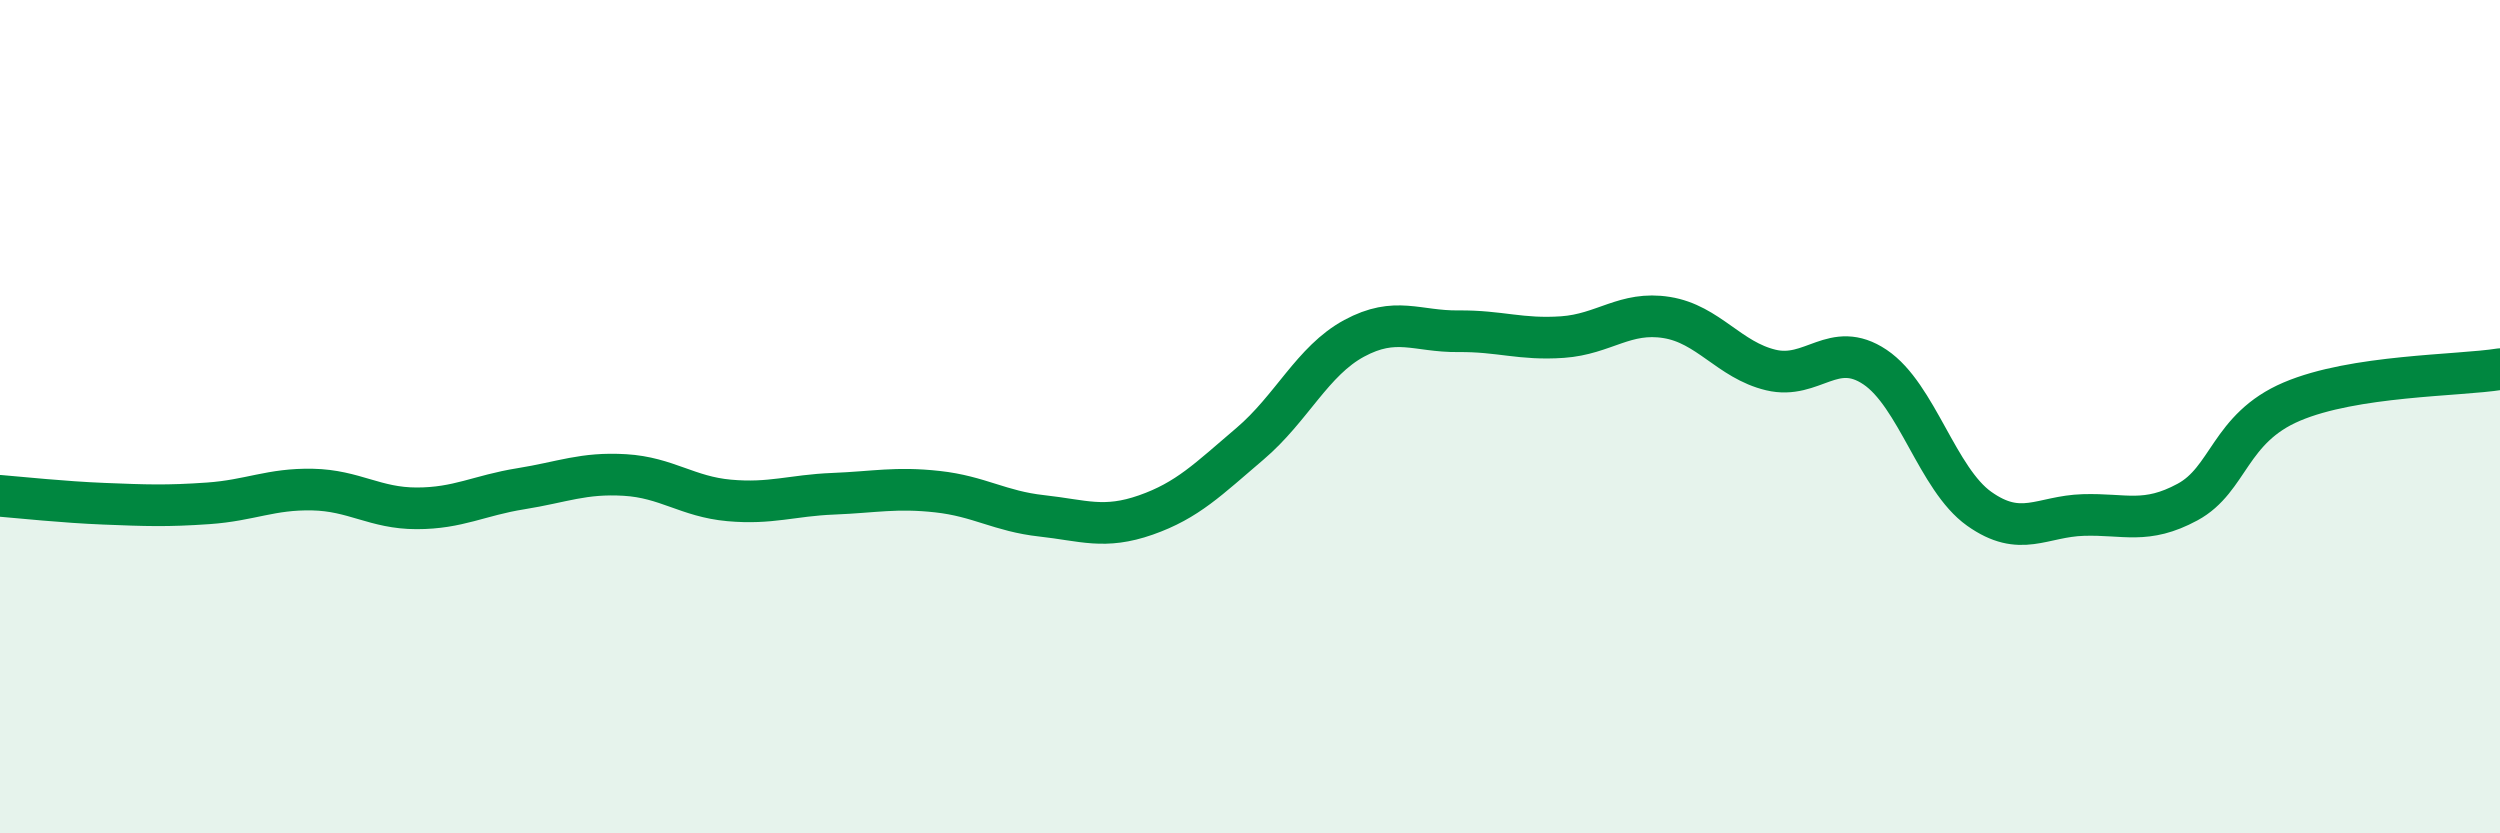
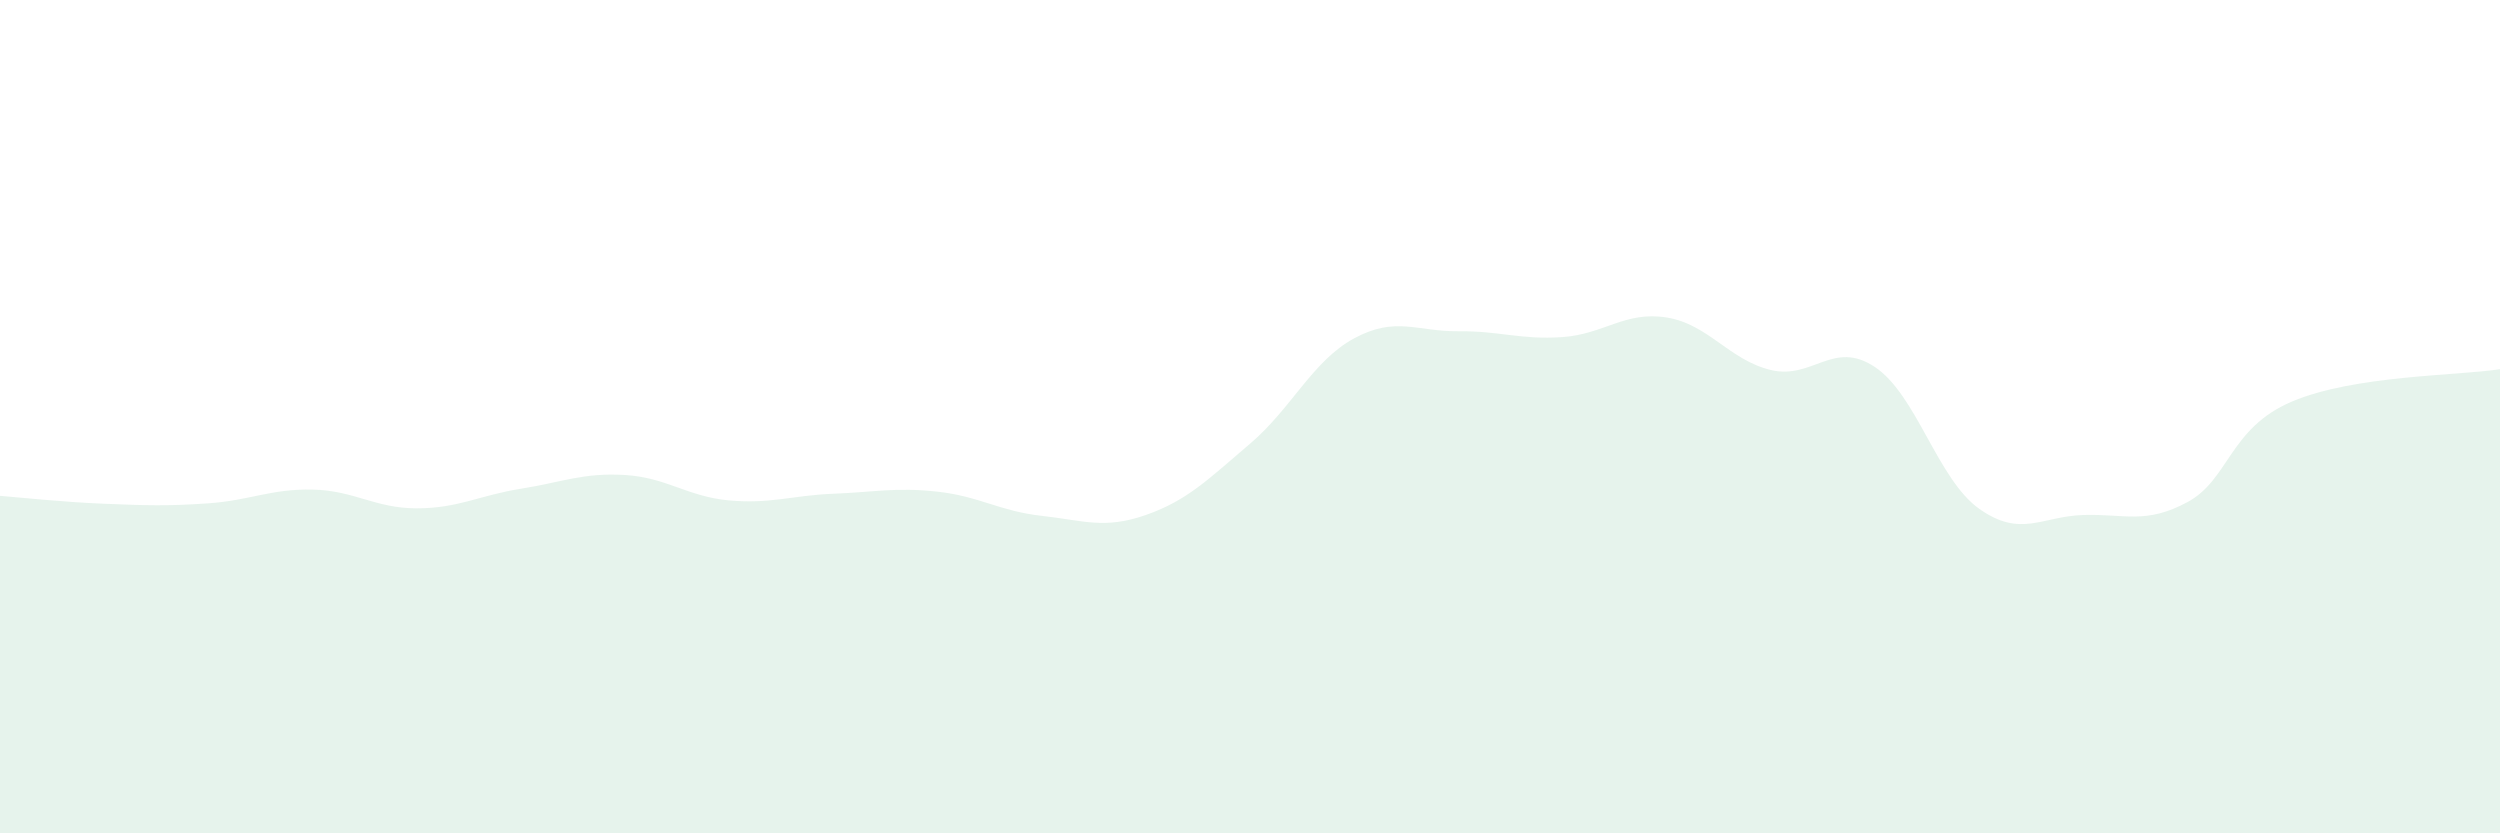
<svg xmlns="http://www.w3.org/2000/svg" width="60" height="20" viewBox="0 0 60 20">
  <path d="M 0,11.9 C 0.5,11.94 1.5,12.05 2.5,12.09 C 3.5,12.13 4,12.15 5,12.08 C 6,12.01 6.5,11.73 7.5,11.75 C 8.5,11.77 9,12.2 10,12.2 C 11,12.2 11.5,11.89 12.5,11.73 C 13.5,11.57 14,11.34 15,11.4 C 16,11.46 16.5,11.92 17.5,12.01 C 18.5,12.1 19,11.89 20,11.85 C 21,11.81 21.5,11.69 22.5,11.8 C 23.5,11.91 24,12.27 25,12.38 C 26,12.49 26.5,12.71 27.5,12.36 C 28.5,12.01 29,11.5 30,10.65 C 31,9.8 31.5,8.66 32.5,8.12 C 33.5,7.58 34,7.96 35,7.95 C 36,7.94 36.5,8.16 37.5,8.09 C 38.5,8.02 39,7.46 40,7.62 C 41,7.78 41.5,8.64 42.5,8.88 C 43.5,9.12 44,8.14 45,8.81 C 46,9.48 46.5,11.5 47.5,12.21 C 48.5,12.92 49,12.39 50,12.36 C 51,12.33 51.5,12.59 52.5,12.05 C 53.5,11.51 53.5,10.28 55,9.64 C 56.5,9 59,9.02 60,8.86L60 20L0 20Z" fill="#008740" opacity="0.1" stroke-linecap="round" stroke-linejoin="round" />
-   <path d="M 0,11.9 C 0.5,11.94 1.5,12.05 2.5,12.09 C 3.5,12.13 4,12.15 5,12.08 C 6,12.01 6.5,11.73 7.5,11.75 C 8.5,11.77 9,12.2 10,12.2 C 11,12.2 11.5,11.89 12.5,11.73 C 13.5,11.57 14,11.34 15,11.4 C 16,11.46 16.5,11.92 17.5,12.01 C 18.5,12.1 19,11.89 20,11.85 C 21,11.81 21.5,11.69 22.5,11.8 C 23.5,11.91 24,12.27 25,12.38 C 26,12.49 26.5,12.71 27.5,12.36 C 28.5,12.01 29,11.5 30,10.65 C 31,9.8 31.5,8.66 32.5,8.12 C 33.5,7.58 34,7.96 35,7.95 C 36,7.94 36.5,8.16 37.5,8.09 C 38.5,8.02 39,7.46 40,7.62 C 41,7.78 41.5,8.64 42.5,8.88 C 43.5,9.12 44,8.14 45,8.81 C 46,9.48 46.5,11.5 47.5,12.21 C 48.5,12.92 49,12.39 50,12.36 C 51,12.33 51.5,12.59 52.5,12.05 C 53.5,11.51 53.5,10.28 55,9.64 C 56.5,9 59,9.02 60,8.86" stroke="#008740" stroke-width="1" fill="none" stroke-linecap="round" stroke-linejoin="round" />
</svg>